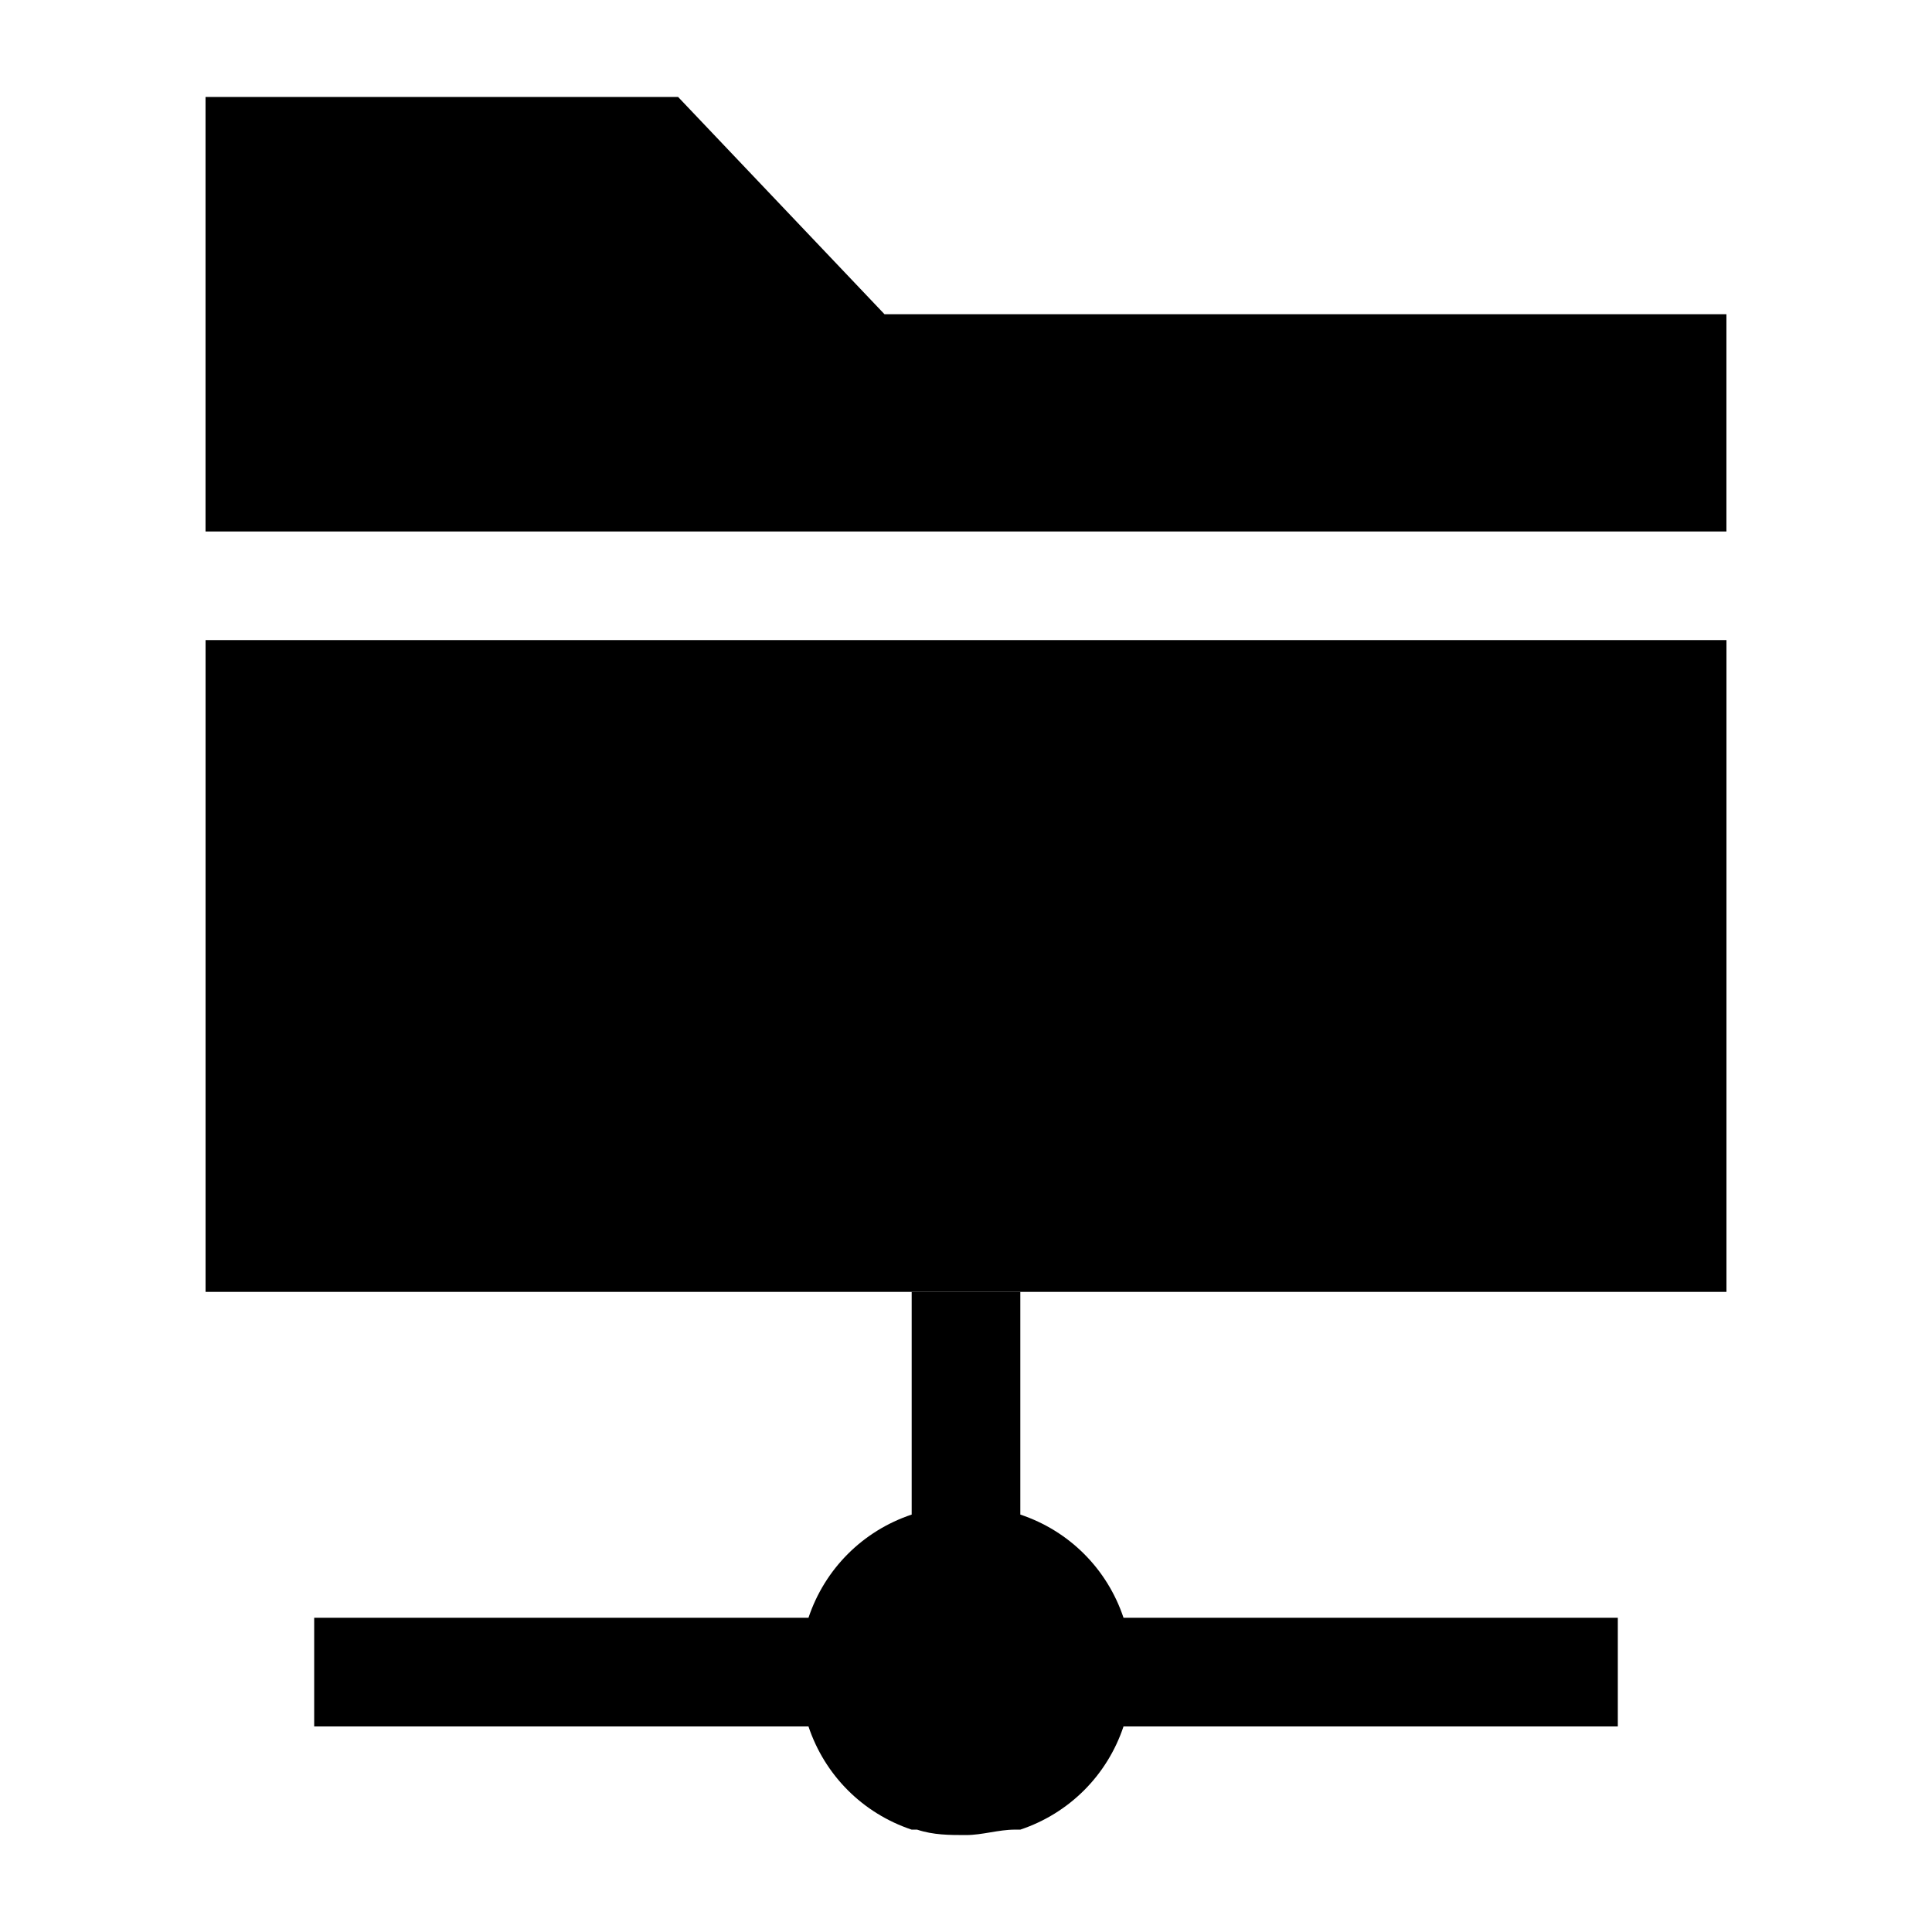
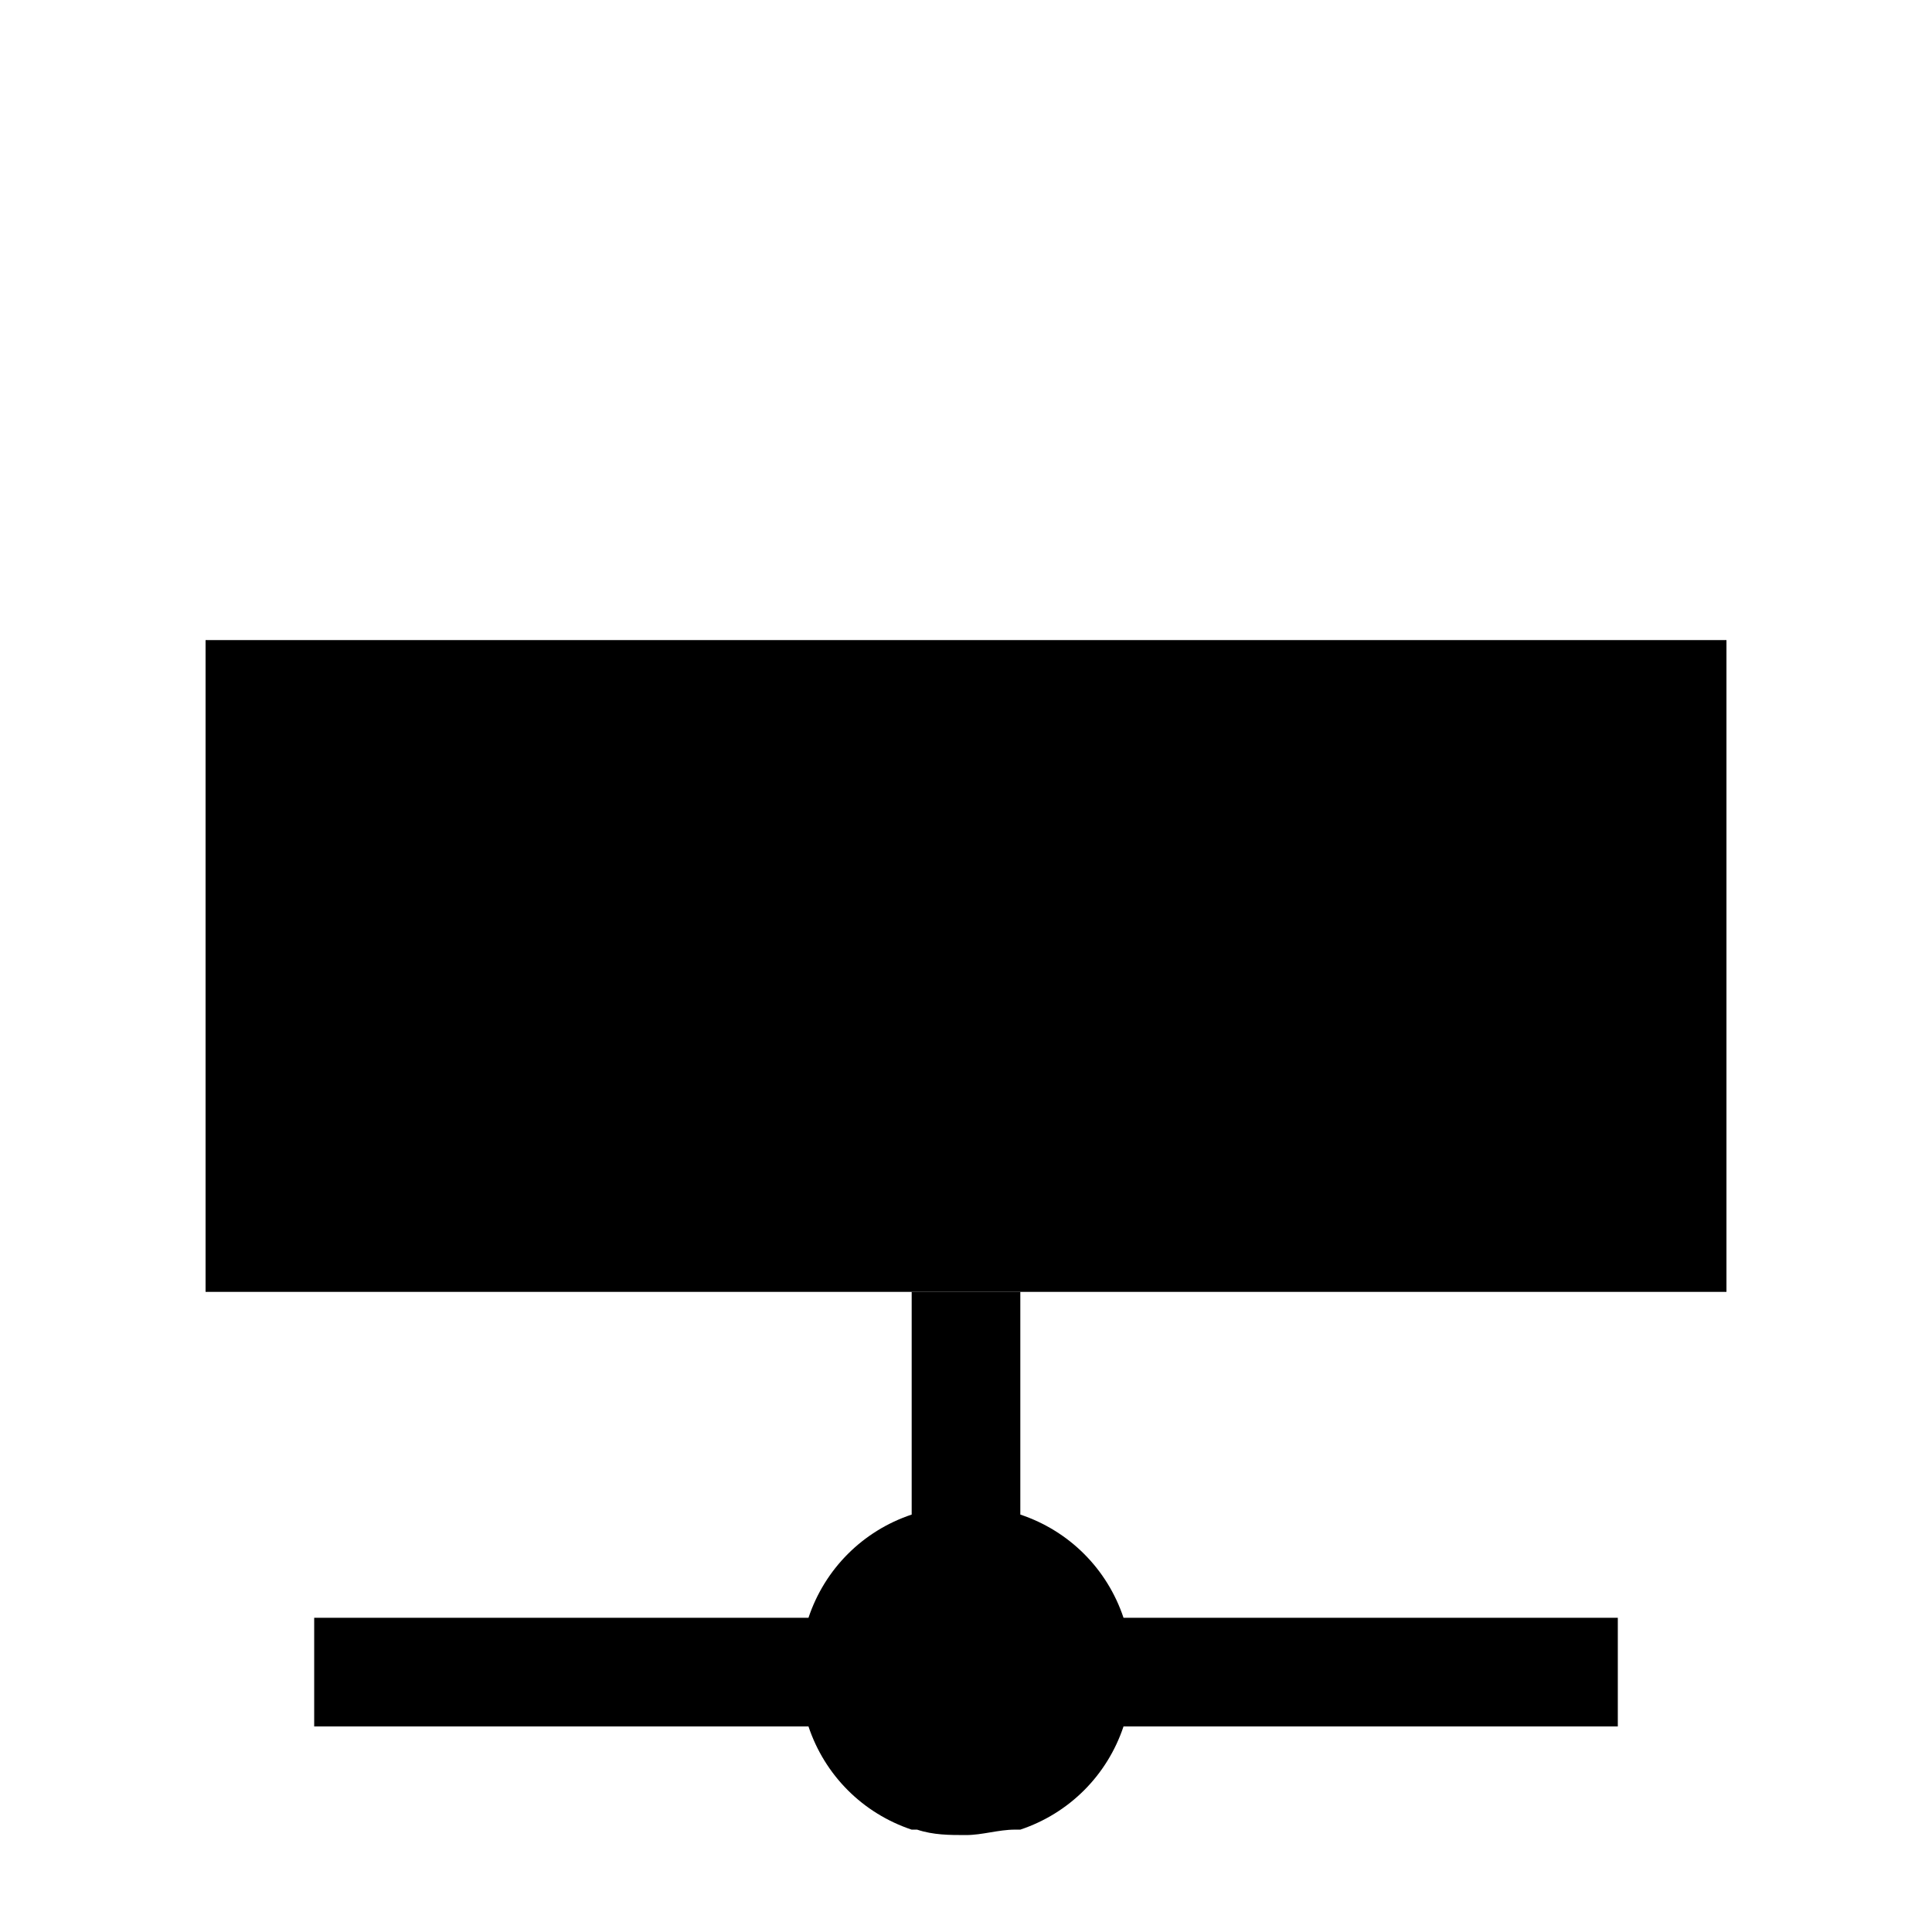
<svg xmlns="http://www.w3.org/2000/svg" fill="#000000" width="800px" height="800px" version="1.1" viewBox="144 144 512 512">
  <g>
    <path d="m198.48 313.63h403.05v172.73h-403.05z" />
-     <path d="m601.52 227.27h-223.12l-54.699-57.578h-125.23v115.16h403.05z" />
    <path d="m387.04 628.87c4.32 1.441 8.637 1.441 12.957 1.441s8.637-1.441 12.957-1.441h1.441c12.957-4.32 23.031-14.395 27.352-27.352h130.99v-28.789h-130.99c-4.32-12.957-14.395-23.031-27.352-27.352v-59.02h-28.789v59.02c-12.957 4.32-23.031 14.395-27.352 27.352l-130.99 0.004v28.789h130.99c4.32 12.957 14.395 23.031 27.352 27.352z" />
  </g>
</svg>